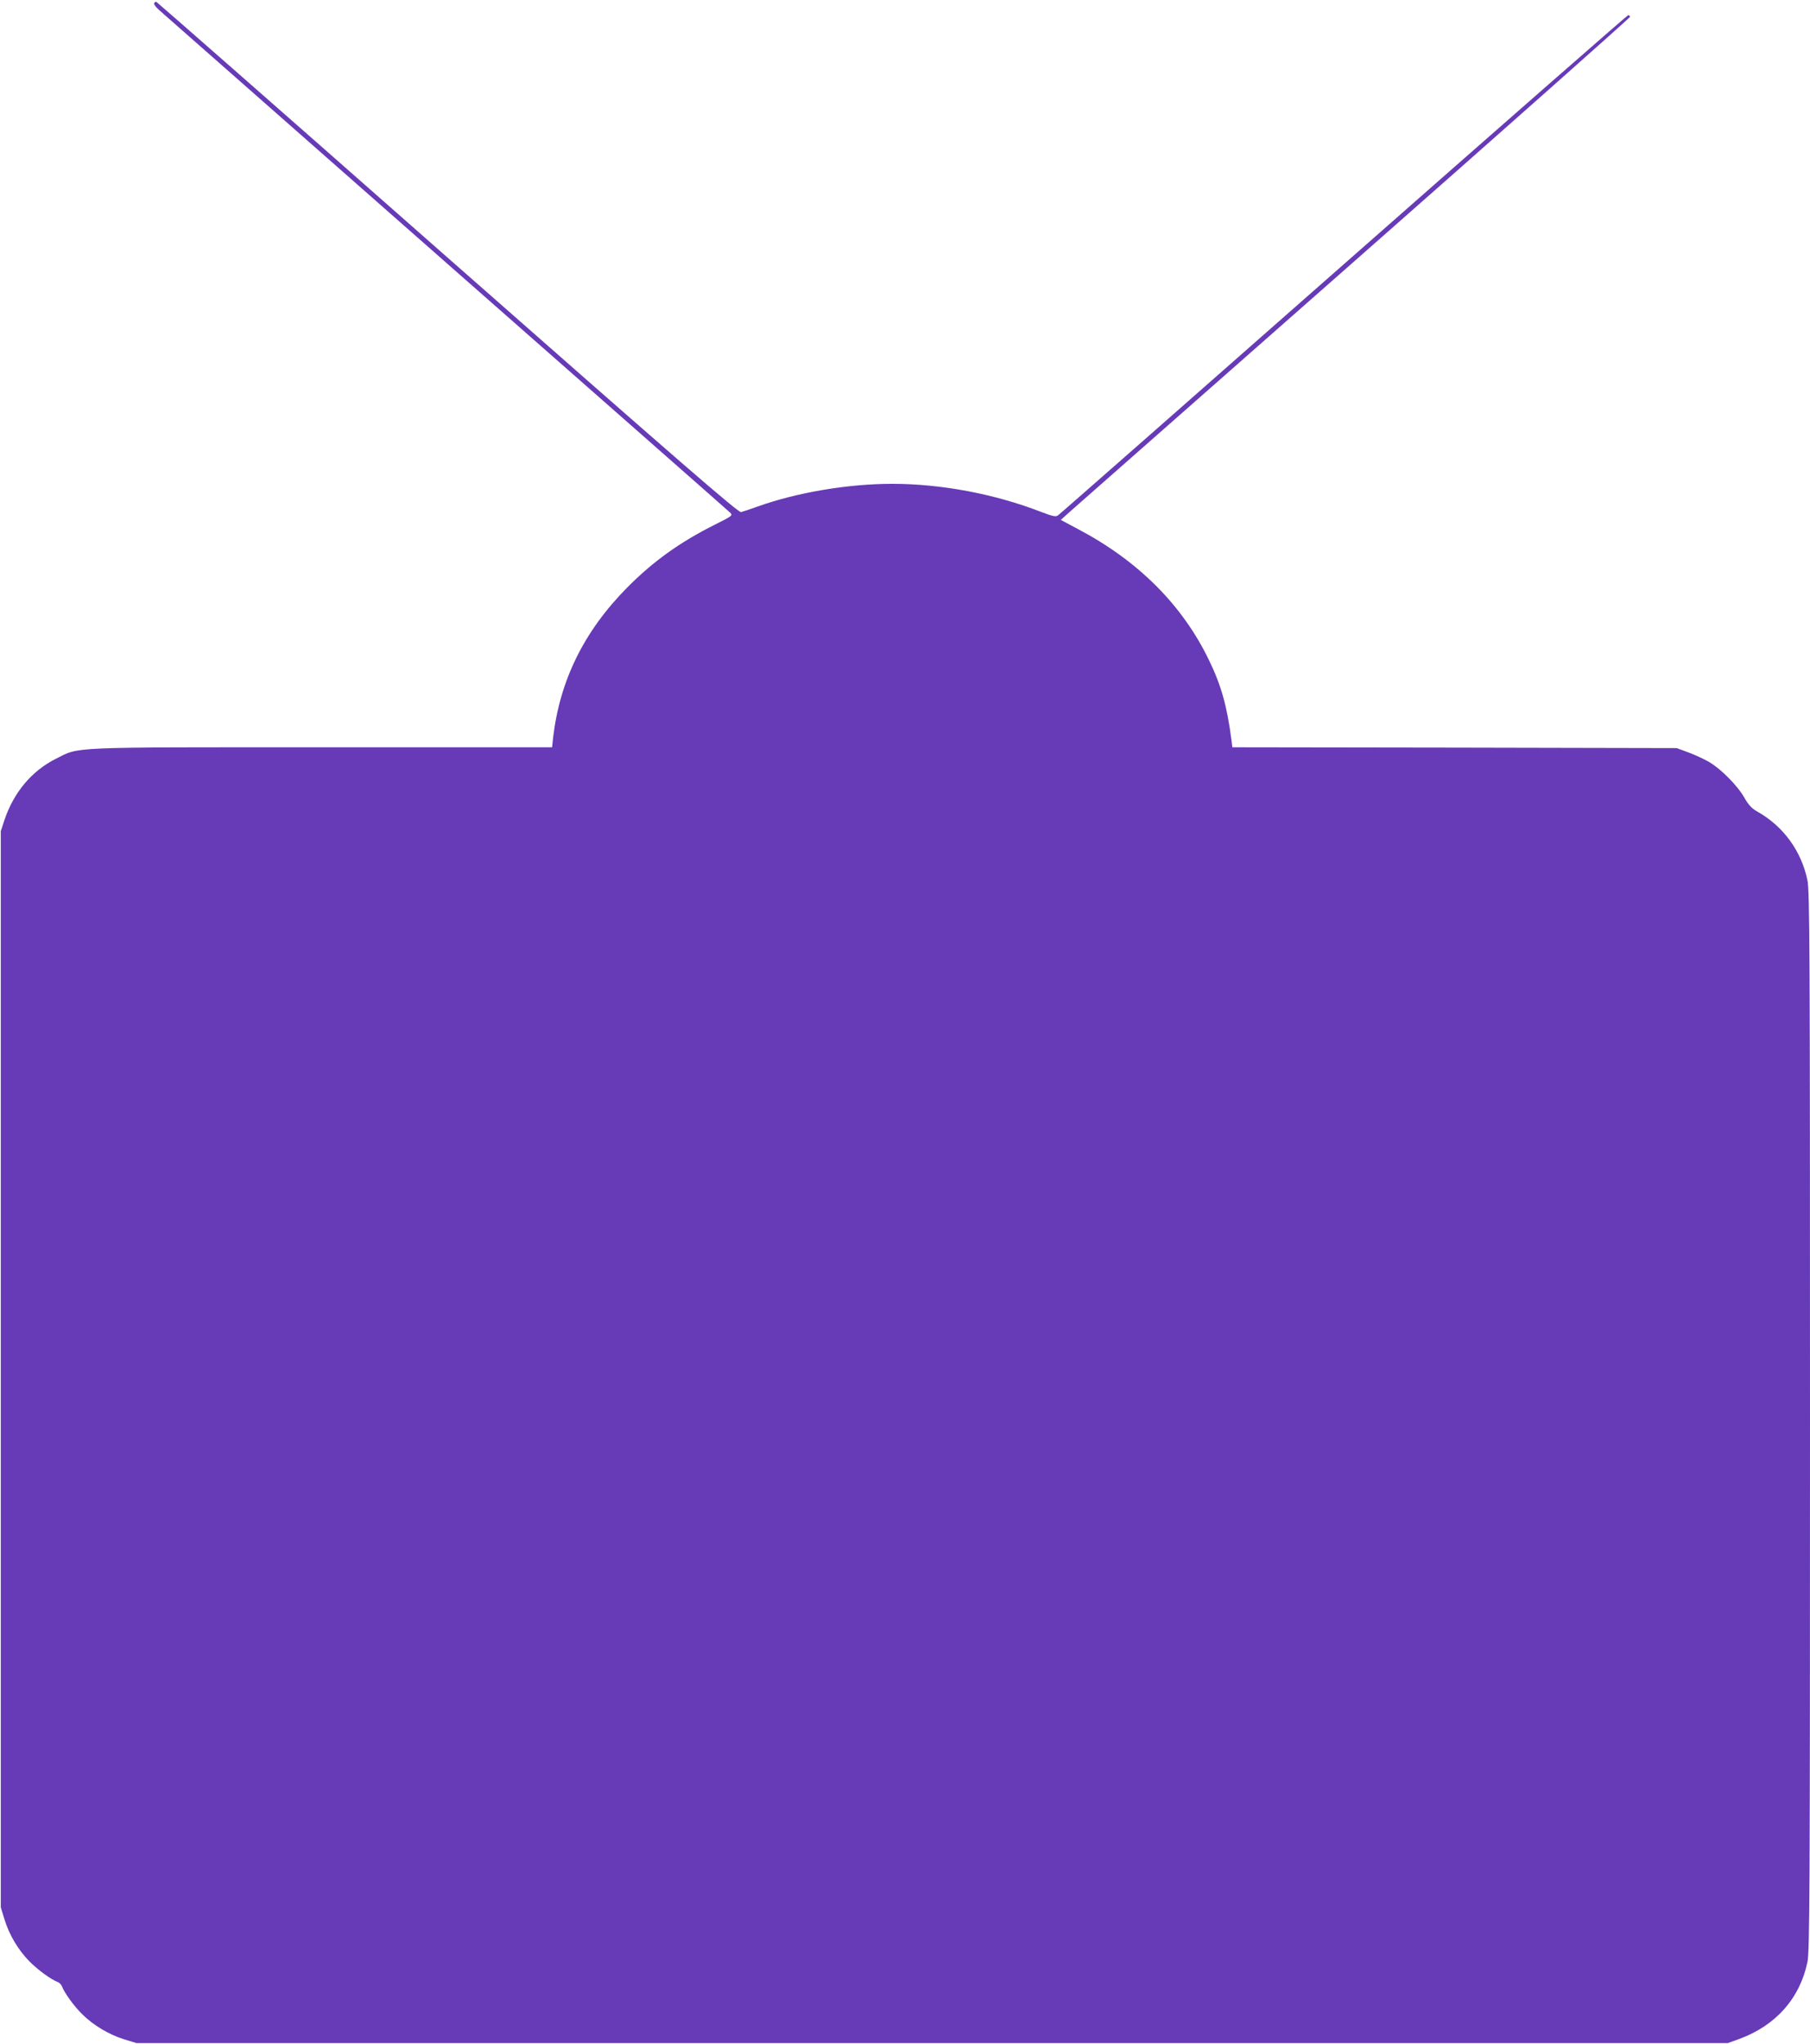
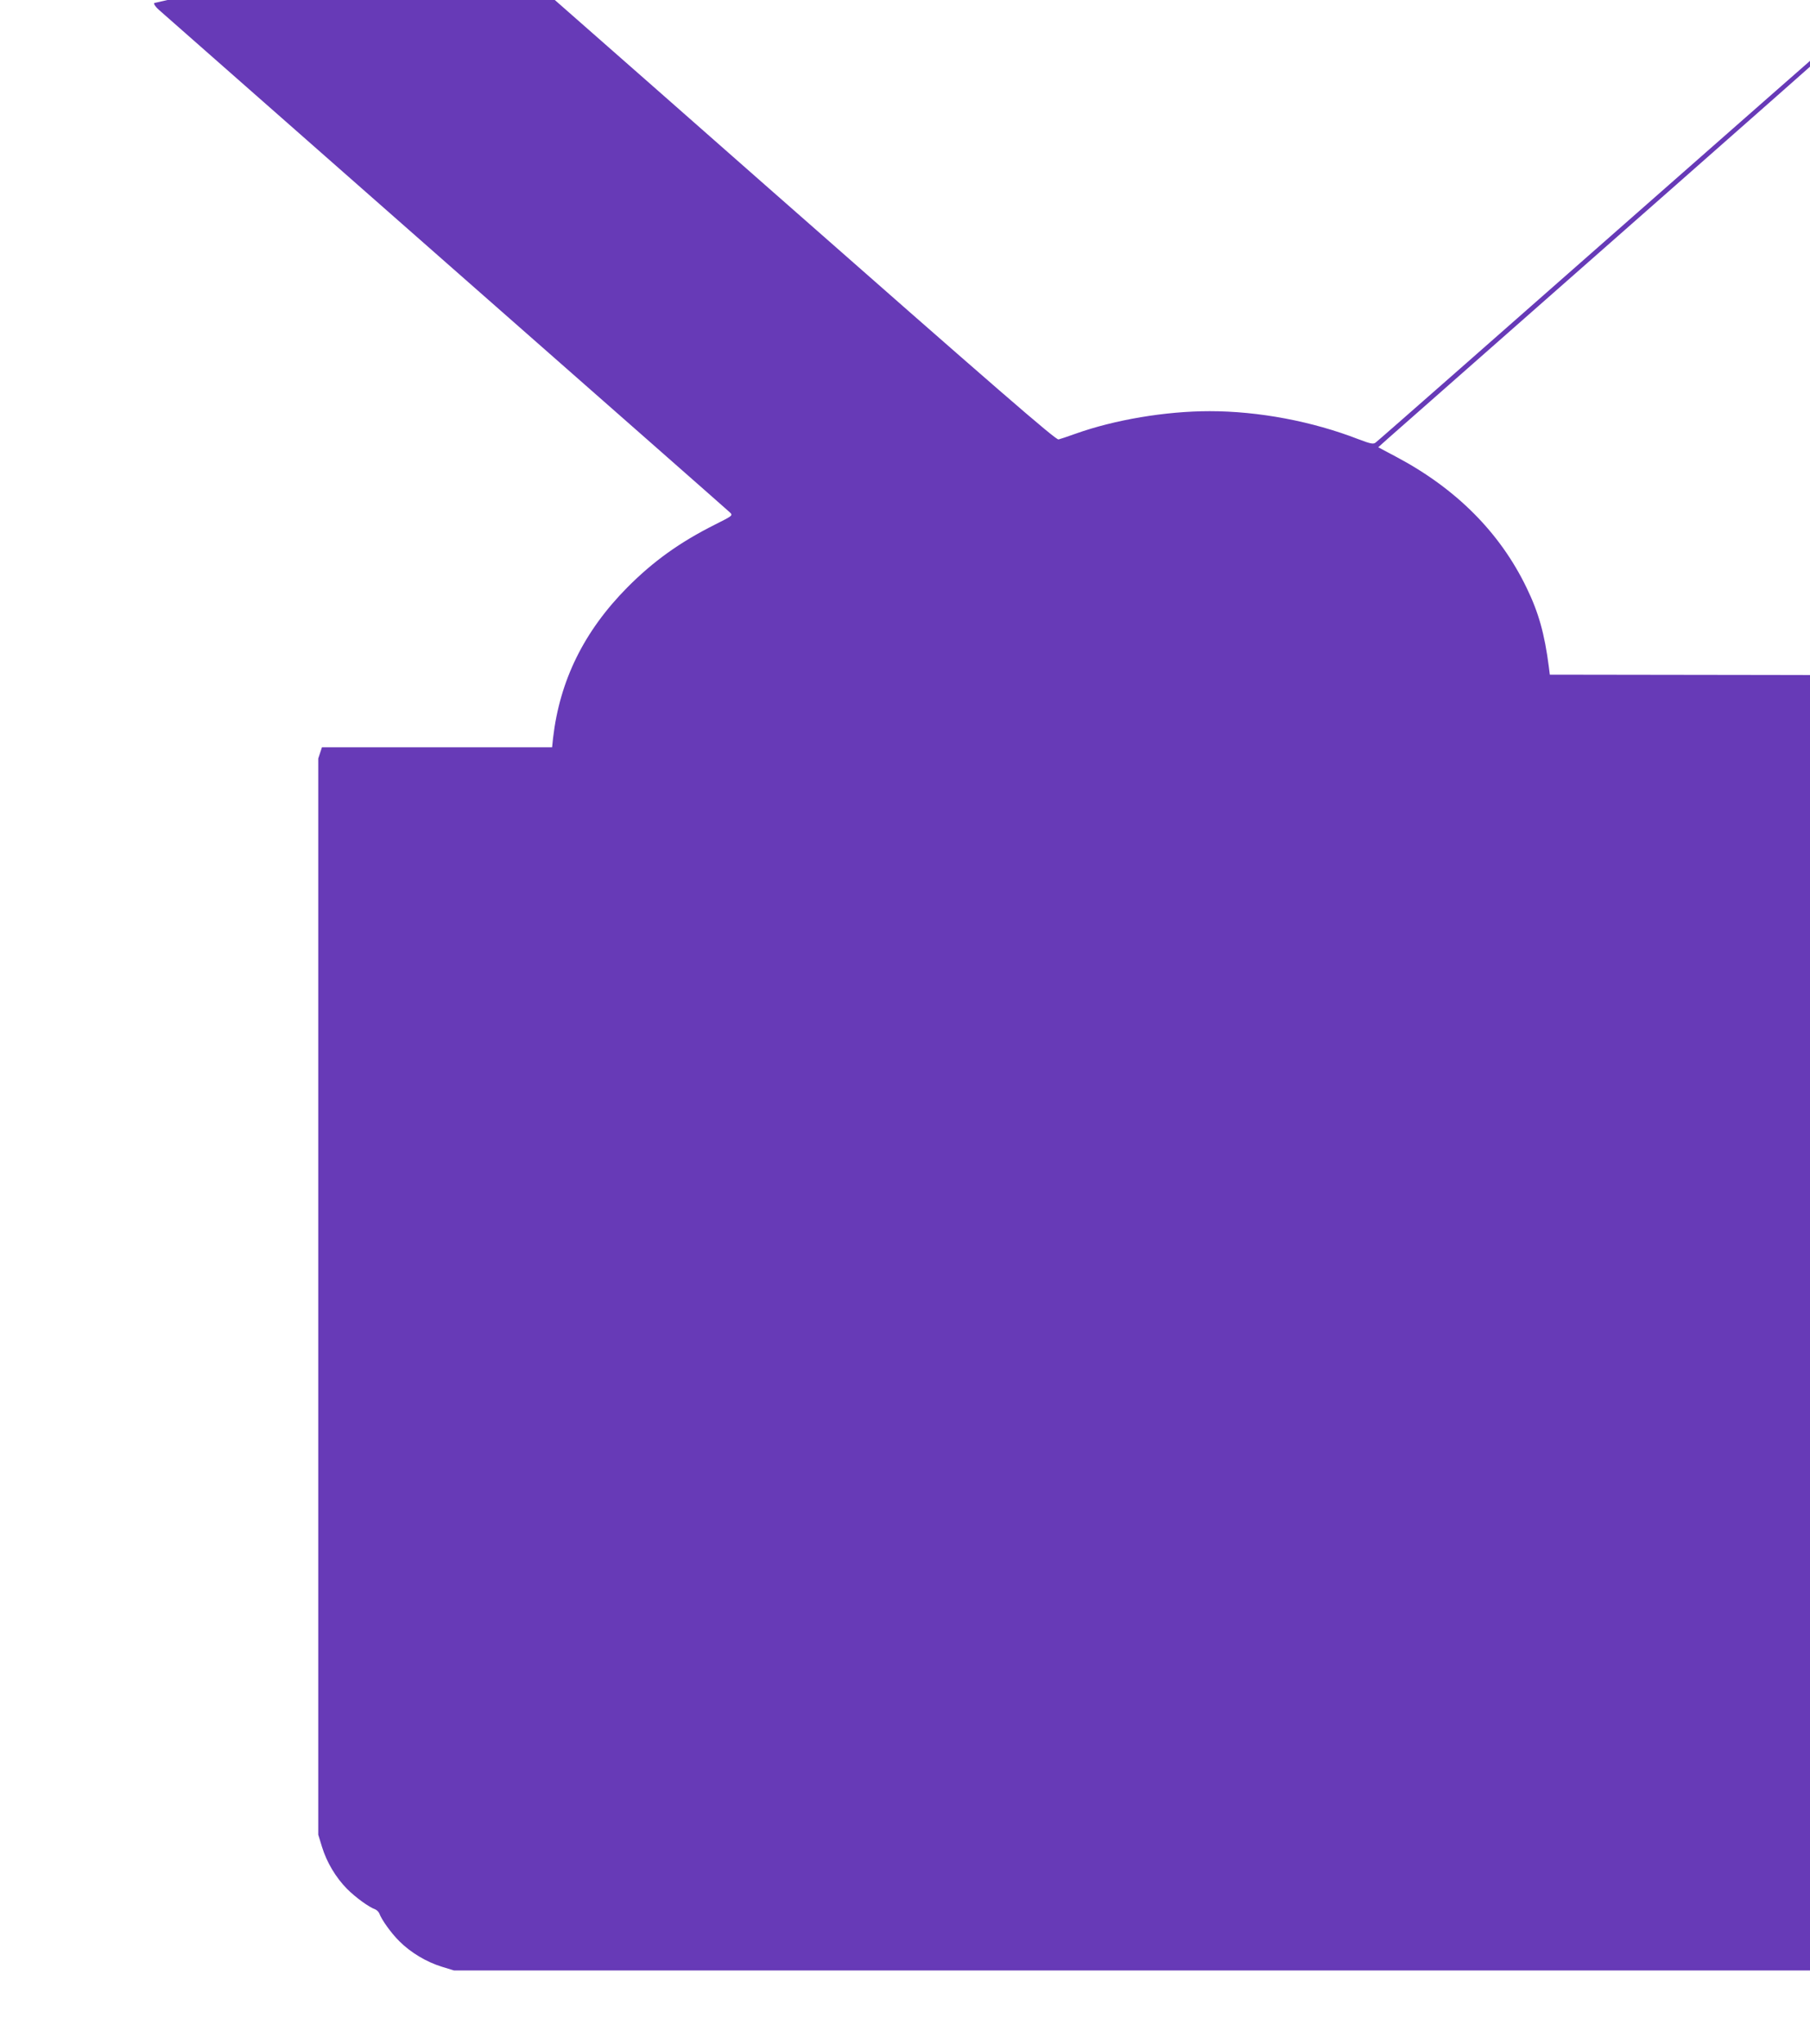
<svg xmlns="http://www.w3.org/2000/svg" version="1.0" width="1134pt" height="1280pt" viewBox="0 0 1134 1280" preserveAspectRatio="xMidYMid meet">
  <g transform="translate(0,1280) scale(0.1,-0.1)" fill="#673ab7" stroke="none">
-     <path d="M966 12781 c-4 -6 10 -26 31 -44 21 -19 830 -730 1798 -1582 968 -851 1769 -1555 1779 -1565 18 -18 16 -20 -94 -75 -223 -112 -387 -230 -550 -394 -272 -275 -423 -583 -465 -943 l-6 -58 -1442 0 c-1611 0 -1516 4 -1667 -72 -152 -76 -264 -211 -322 -383 l-23 -70 0 -3370 0 -3370 23 -75 c30 -98 87 -193 157 -264 53 -53 136 -114 178 -129 9 -4 20 -15 24 -24 15 -41 75 -125 127 -176 69 -69 168 -129 266 -159 l75 -23 4985 0 4985 0 72 26 c229 84 380 255 427 482 14 69 16 406 16 3387 0 2981 -2 3318 -16 3387 -38 184 -152 340 -315 431 -34 19 -54 41 -80 86 -42 75 -146 180 -221 224 -31 18 -89 45 -130 60 l-73 27 -1392 3 -1392 2 -6 48 c-27 208 -64 341 -140 497 -167 346 -443 622 -820 821 l-109 58 59 53 c33 29 836 736 1785 1571 949 835 1724 1522 1723 1527 -2 6 -7 10 -12 10 -5 0 -807 -702 -1782 -1560 -975 -858 -1780 -1566 -1790 -1572 -14 -11 -32 -7 -106 21 -291 113 -627 176 -933 176 -277 0 -596 -54 -840 -141 -47 -17 -95 -33 -107 -36 -17 -4 -366 298 -1838 1593 -999 880 -1820 1600 -1825 1602 -4 2 -11 -2 -14 -7z" />
+     <path d="M966 12781 c-4 -6 10 -26 31 -44 21 -19 830 -730 1798 -1582 968 -851 1769 -1555 1779 -1565 18 -18 16 -20 -94 -75 -223 -112 -387 -230 -550 -394 -272 -275 -423 -583 -465 -943 l-6 -58 -1442 0 l-23 -70 0 -3370 0 -3370 23 -75 c30 -98 87 -193 157 -264 53 -53 136 -114 178 -129 9 -4 20 -15 24 -24 15 -41 75 -125 127 -176 69 -69 168 -129 266 -159 l75 -23 4985 0 4985 0 72 26 c229 84 380 255 427 482 14 69 16 406 16 3387 0 2981 -2 3318 -16 3387 -38 184 -152 340 -315 431 -34 19 -54 41 -80 86 -42 75 -146 180 -221 224 -31 18 -89 45 -130 60 l-73 27 -1392 3 -1392 2 -6 48 c-27 208 -64 341 -140 497 -167 346 -443 622 -820 821 l-109 58 59 53 c33 29 836 736 1785 1571 949 835 1724 1522 1723 1527 -2 6 -7 10 -12 10 -5 0 -807 -702 -1782 -1560 -975 -858 -1780 -1566 -1790 -1572 -14 -11 -32 -7 -106 21 -291 113 -627 176 -933 176 -277 0 -596 -54 -840 -141 -47 -17 -95 -33 -107 -36 -17 -4 -366 298 -1838 1593 -999 880 -1820 1600 -1825 1602 -4 2 -11 -2 -14 -7z" />
  </g>
</svg>